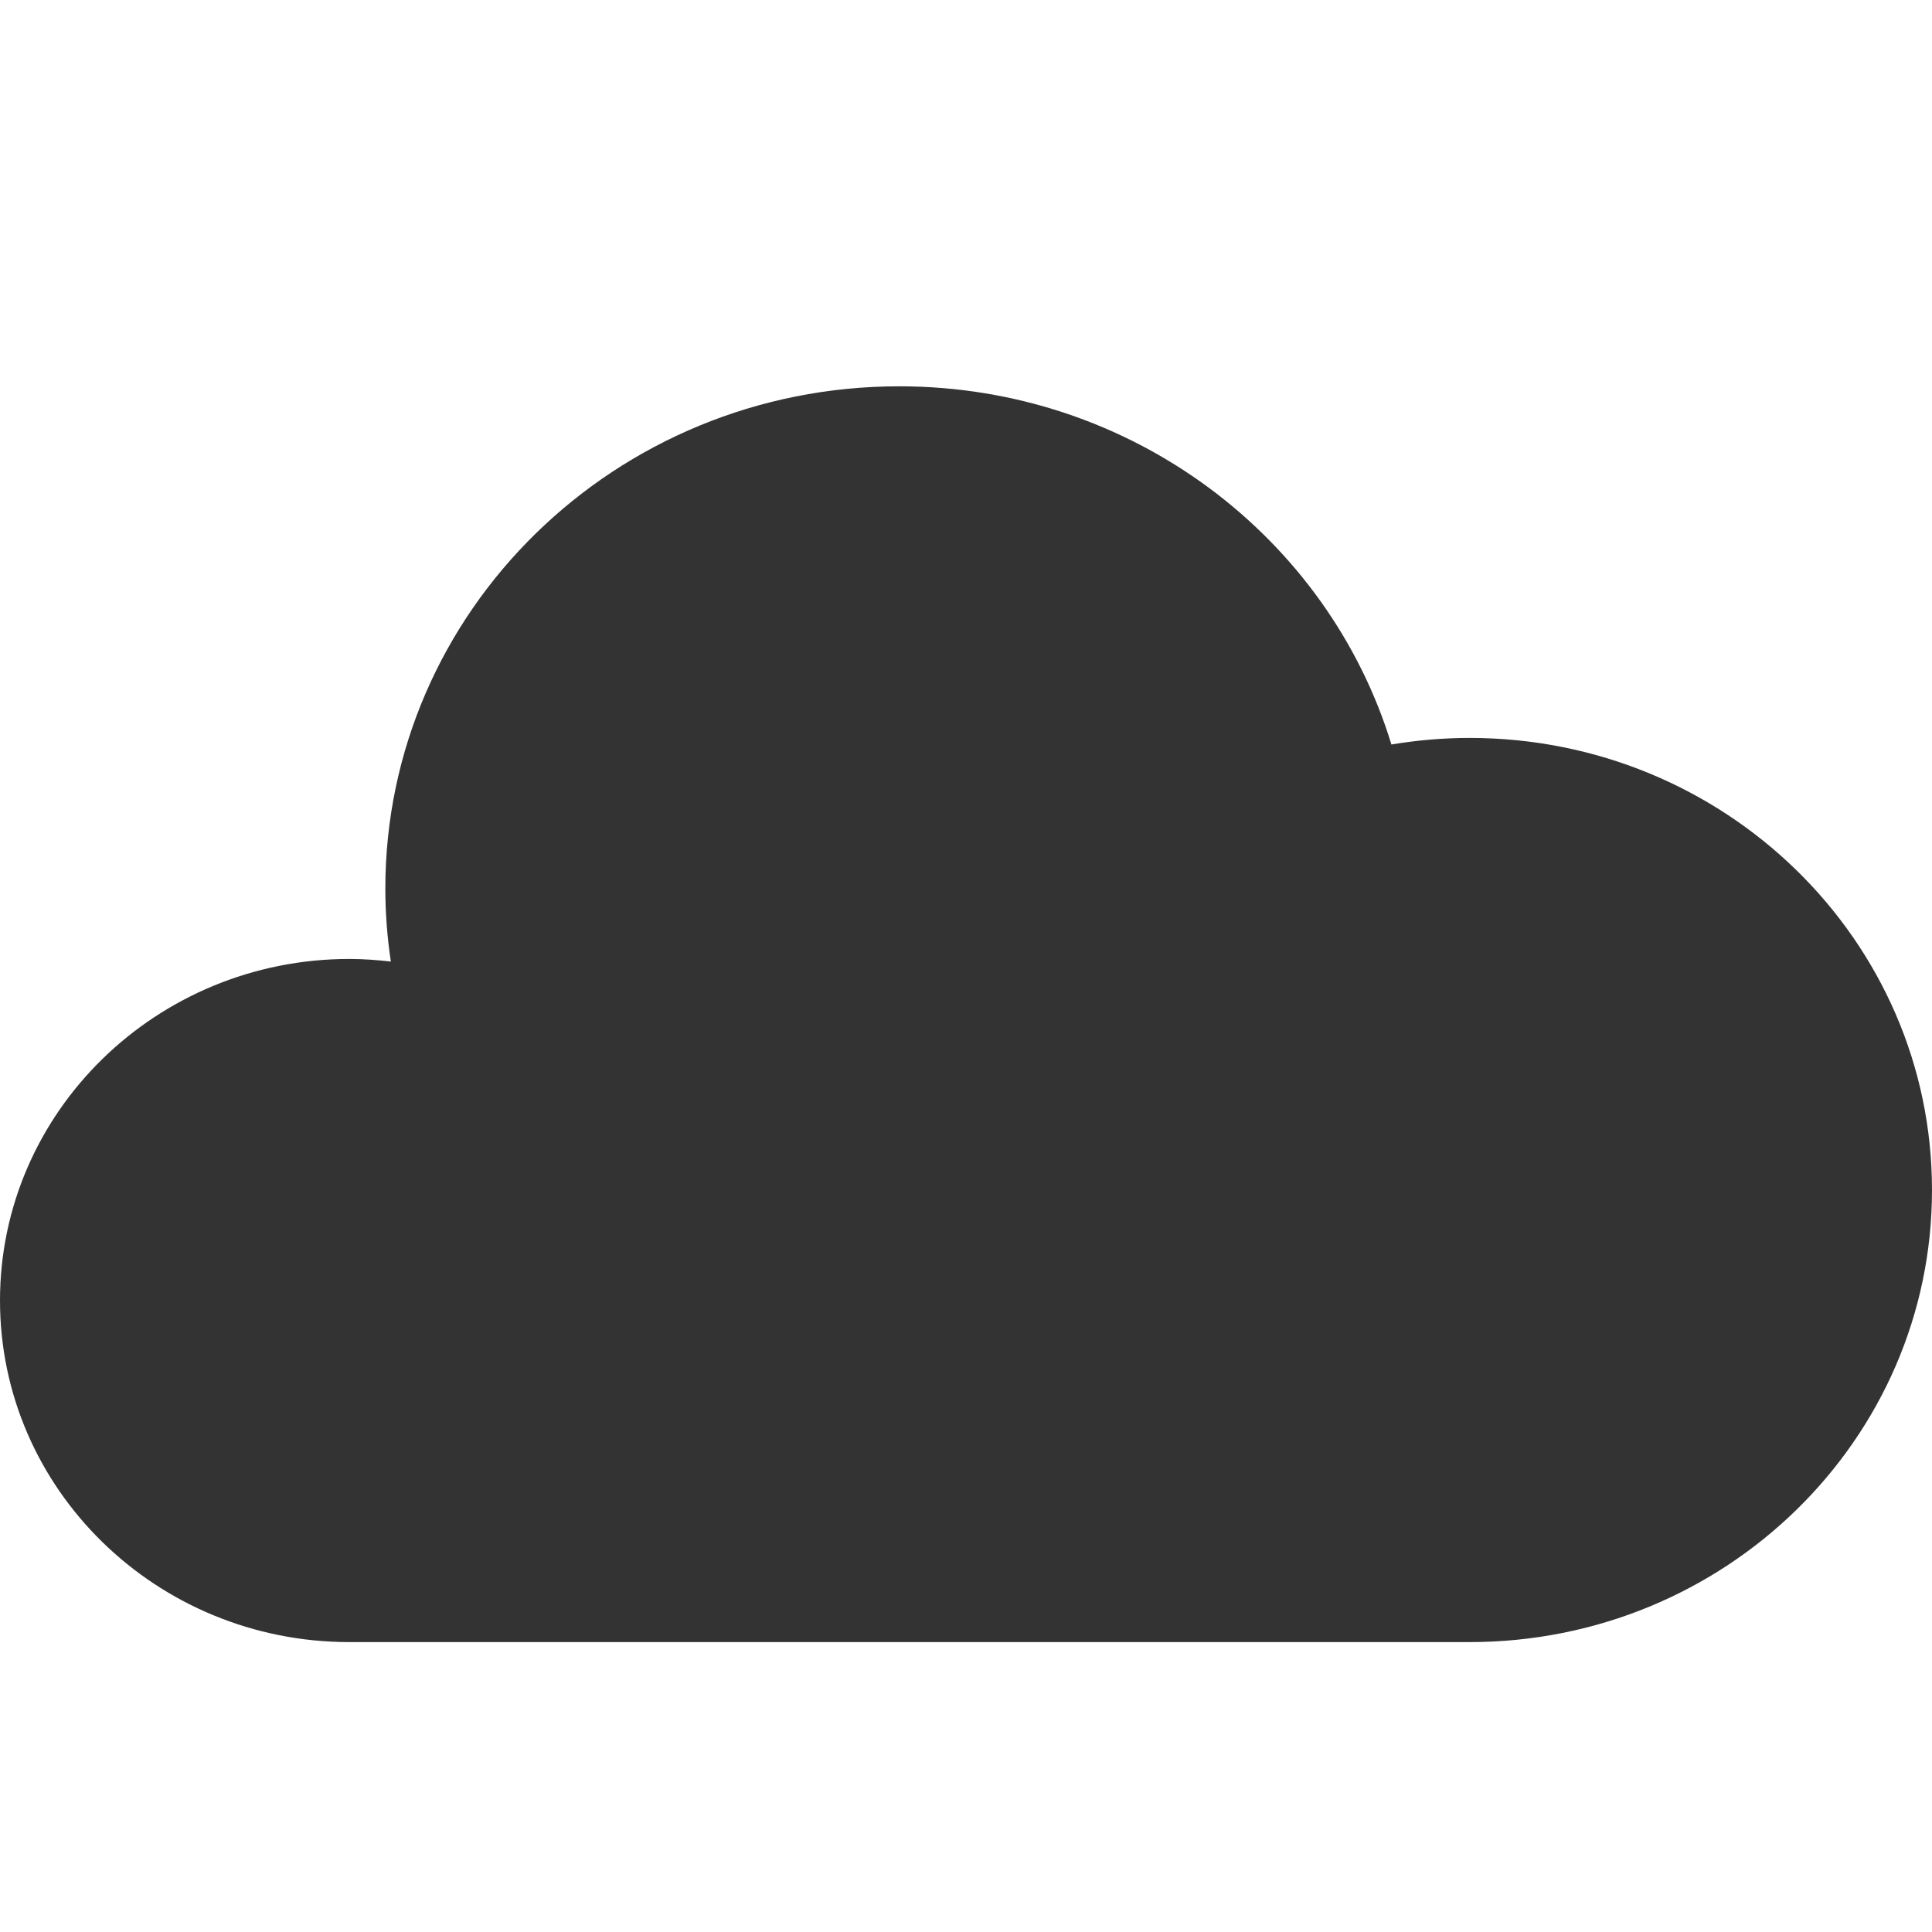
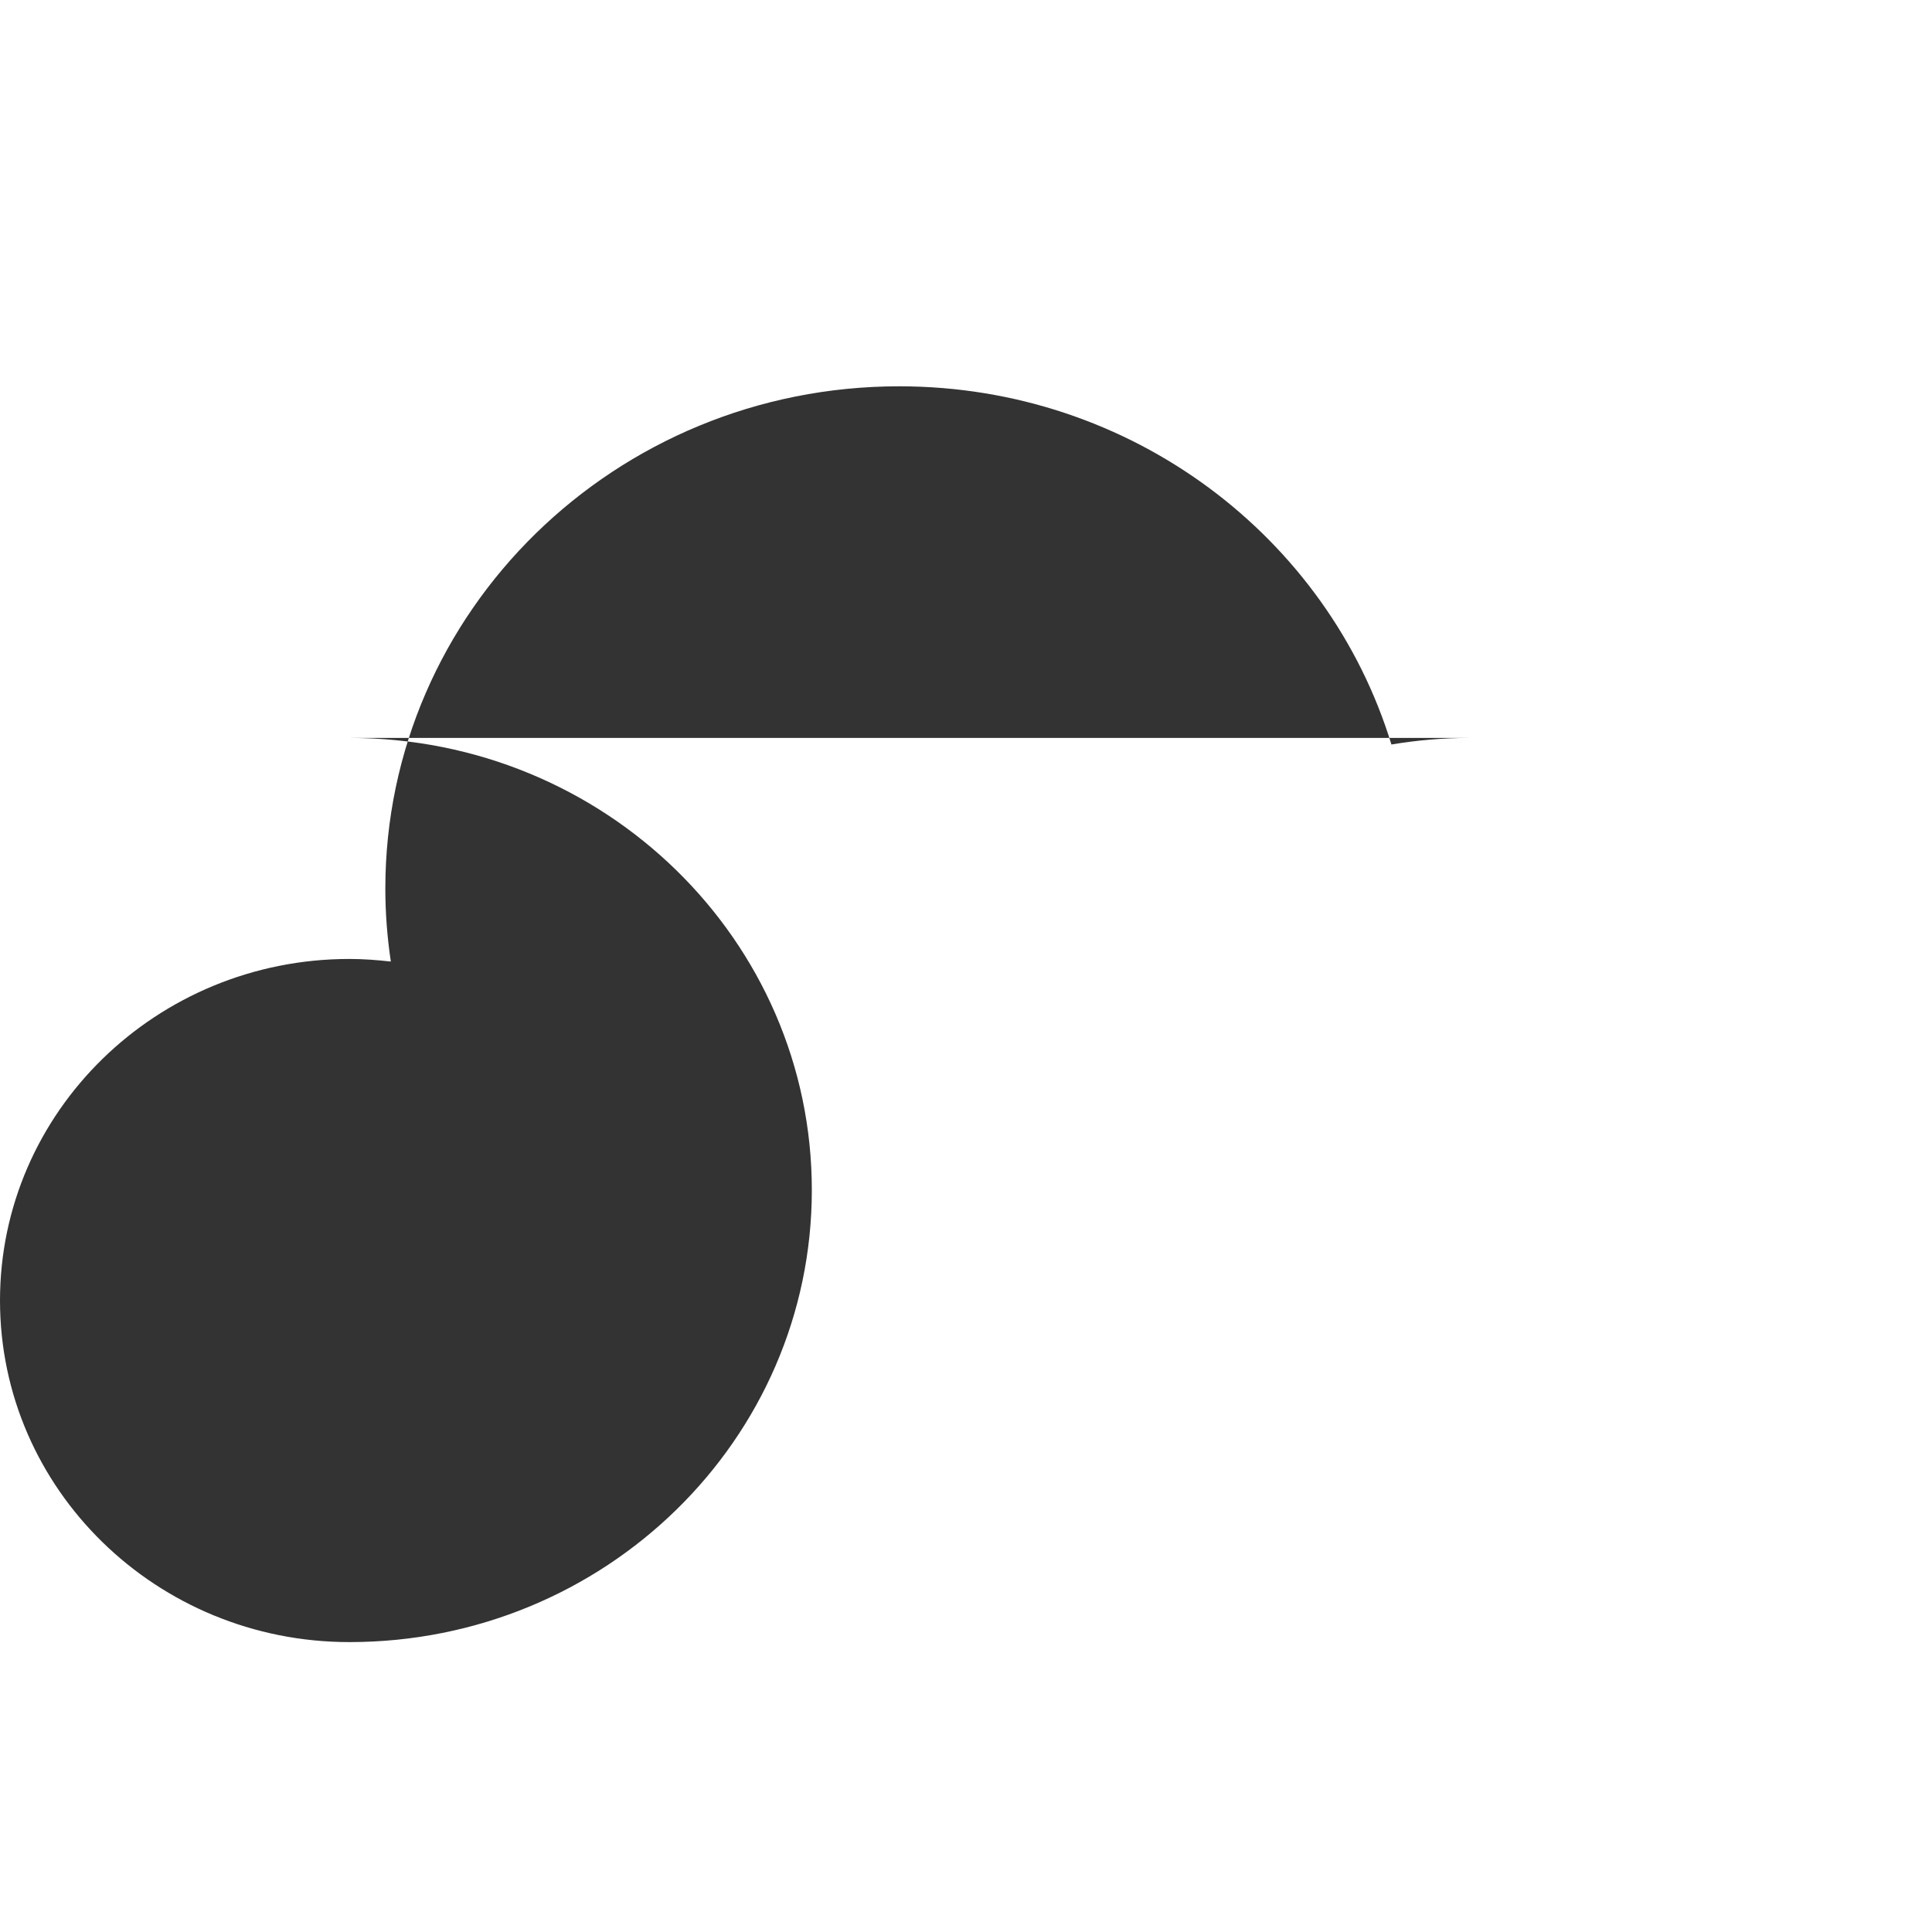
<svg xmlns="http://www.w3.org/2000/svg" width="500" height="500" viewBox="0 0 500 500">
-   <path fill="#333" d="M380.325 190.975c-6.875 0-13.65.6-20.227 1.7-16.398-53.625-67.198-92.7-127.398-92.7-73.45 0-132.976 58.2-132.976 130 0 6.4.5 12.7 1.425 18.875-3.524-.4-7.074-.675-10.725-.675-49.924 0-90.424 39.6-90.424 88.4 0 48.825 40.5 88.398 90.425 88.398h289.9c66.124 0 119.675-52.398 119.675-117 0-64.623-53.575-116.998-119.675-116.998z" />
+   <path fill="#333" d="M380.325 190.975c-6.875 0-13.65.6-20.227 1.7-16.398-53.625-67.198-92.7-127.398-92.7-73.45 0-132.976 58.2-132.976 130 0 6.4.5 12.7 1.425 18.875-3.524-.4-7.074-.675-10.725-.675-49.924 0-90.424 39.6-90.424 88.4 0 48.825 40.5 88.398 90.425 88.398c66.124 0 119.675-52.398 119.675-117 0-64.623-53.575-116.998-119.675-116.998z" />
</svg>